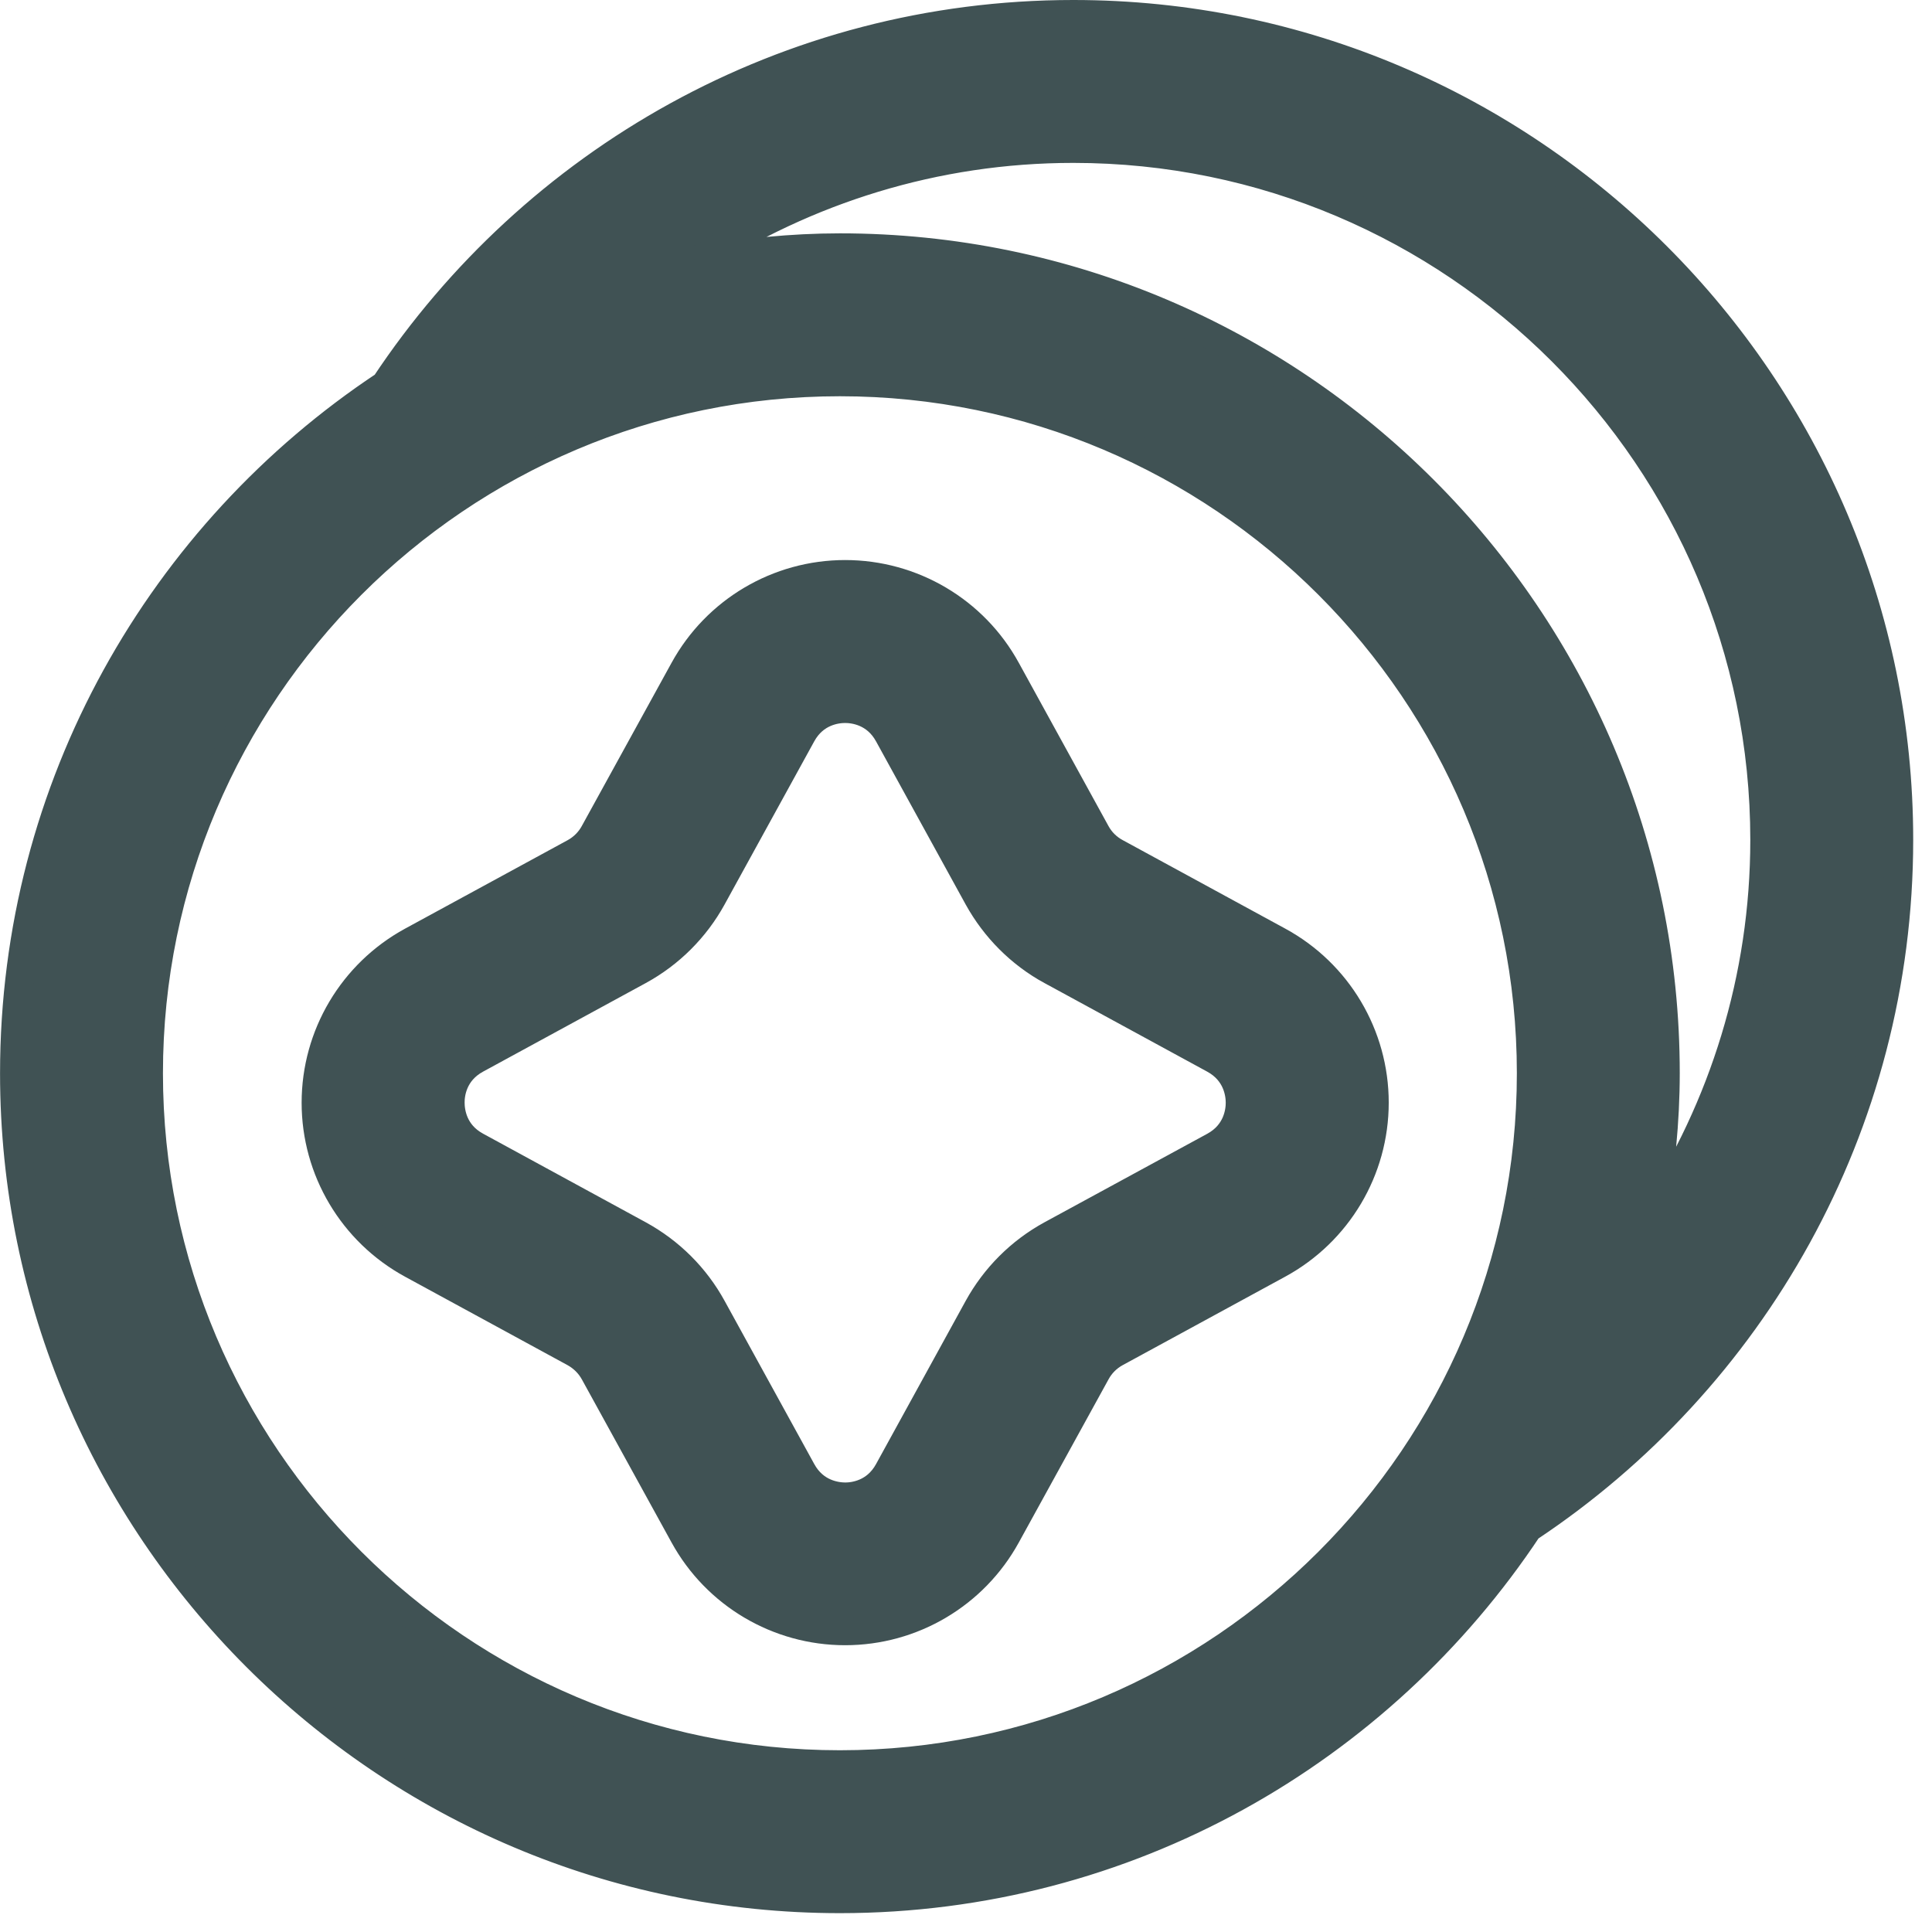
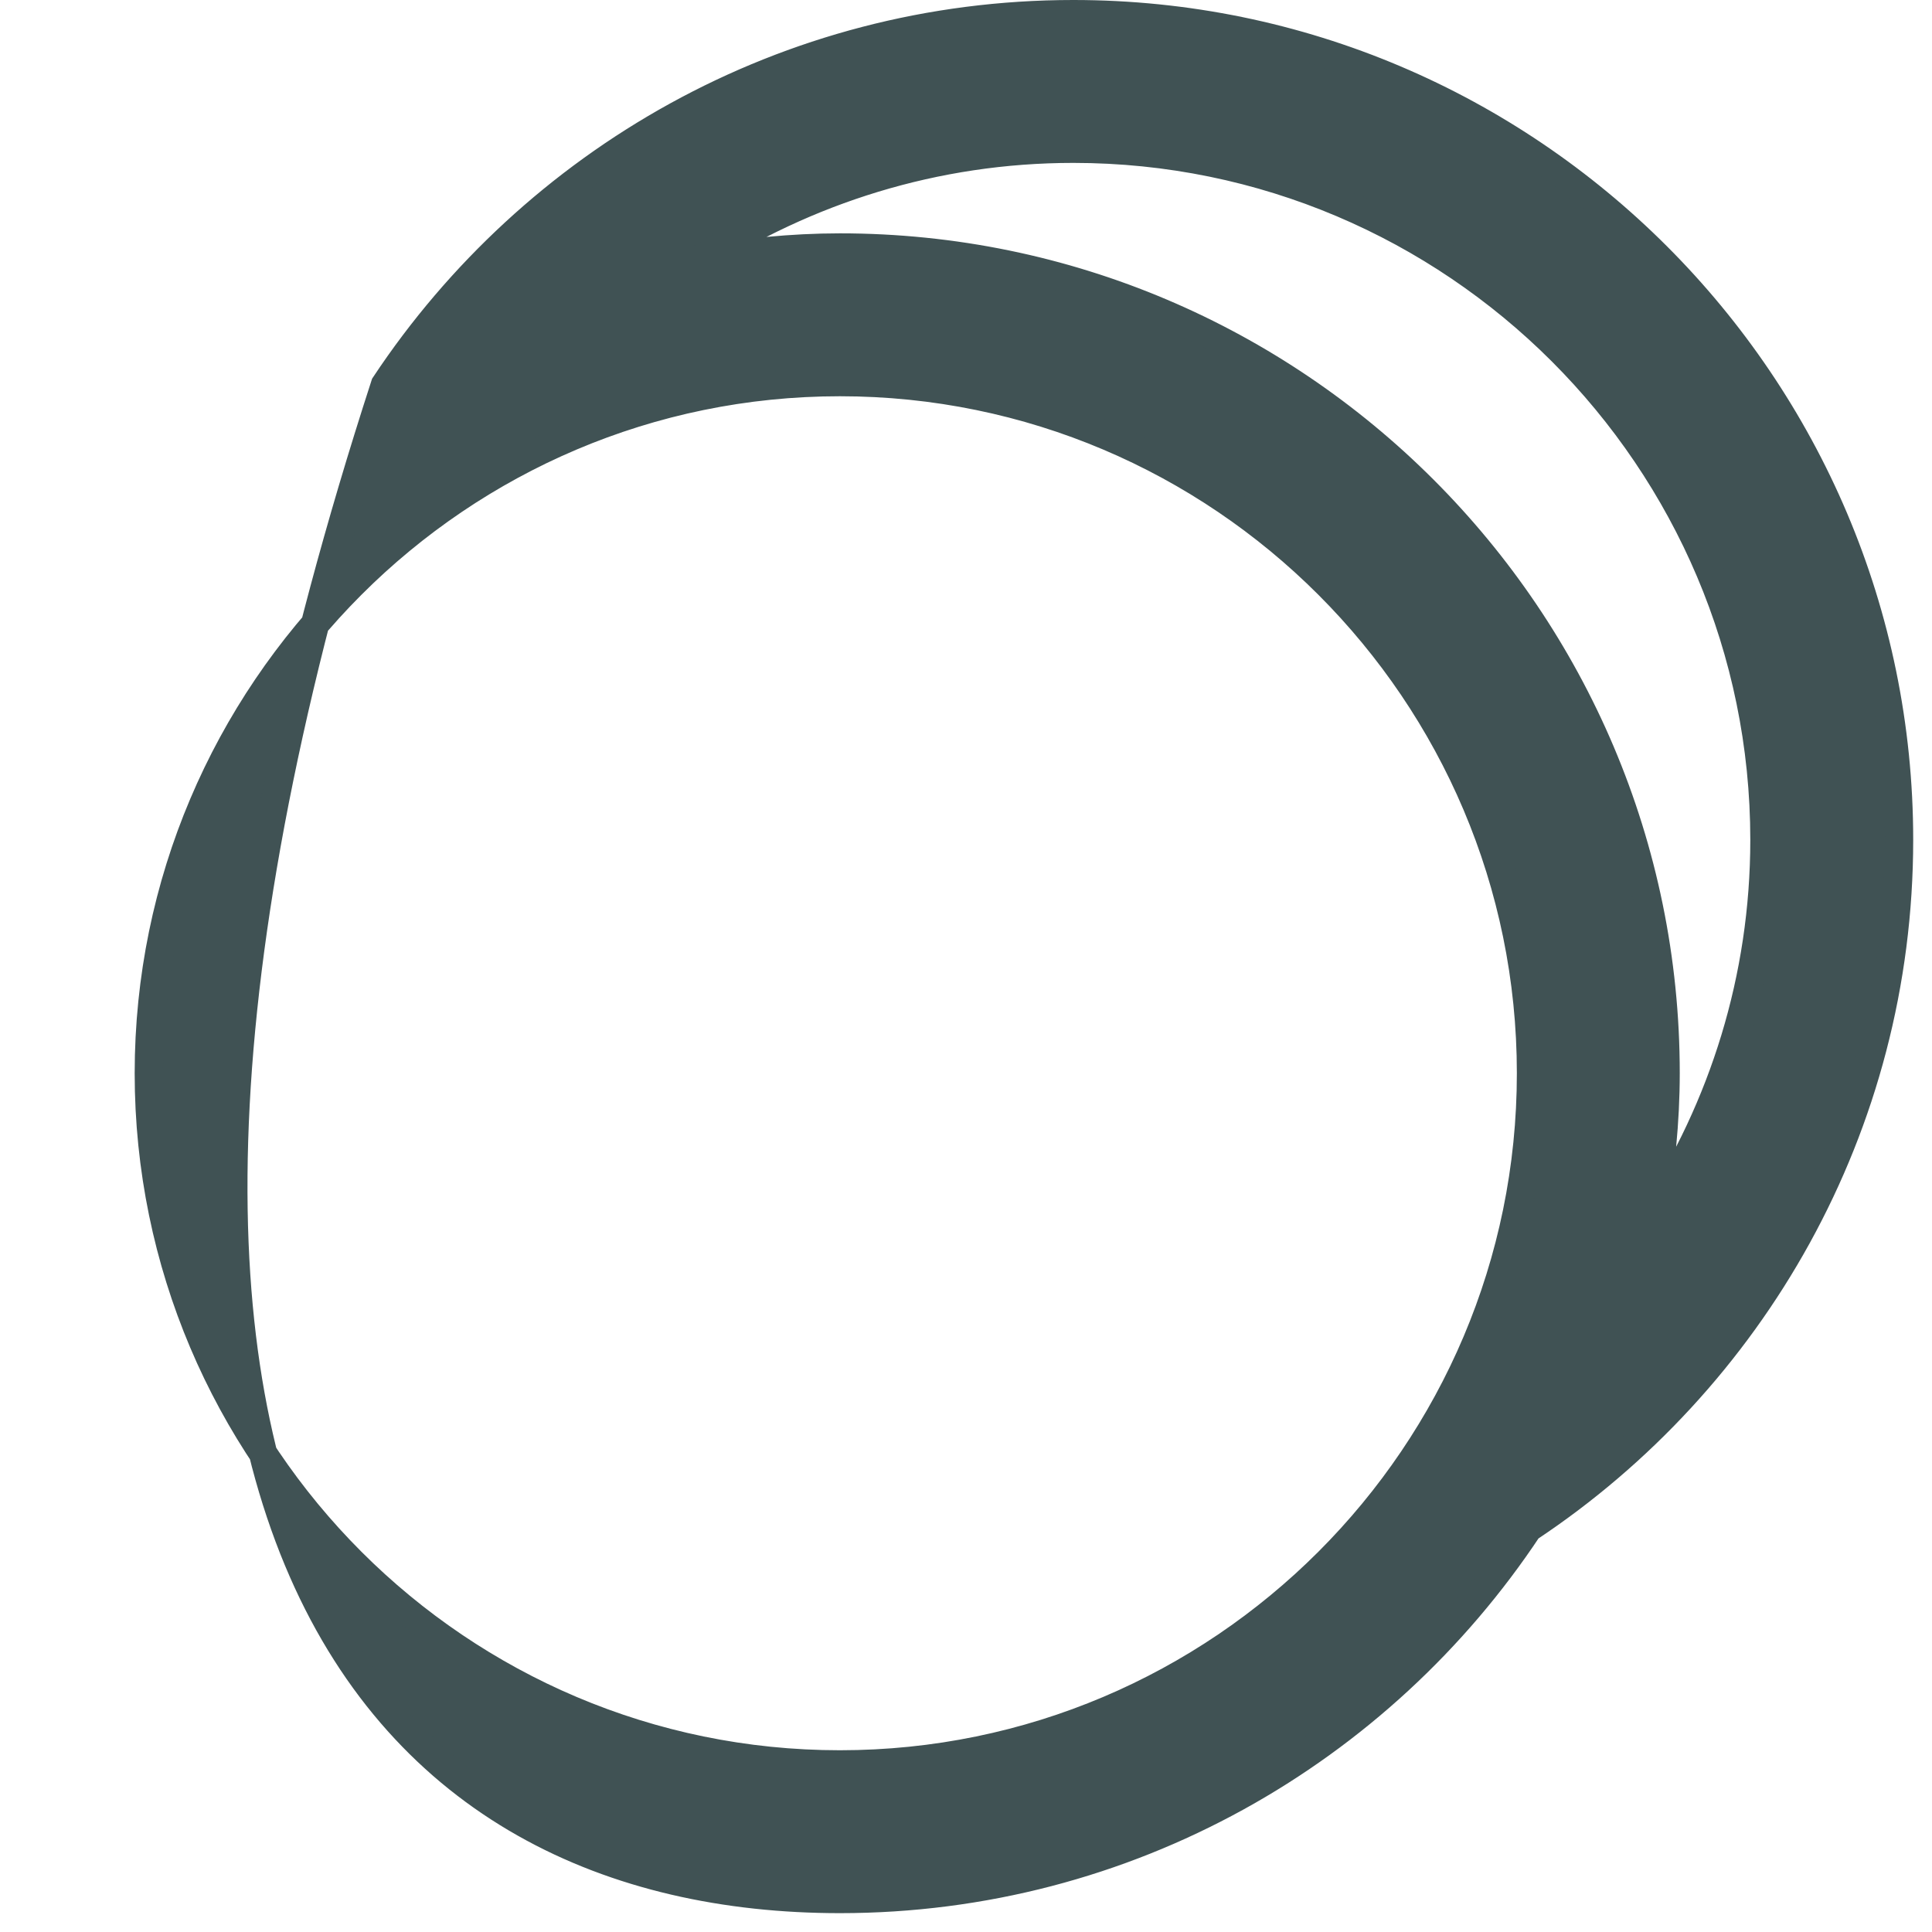
<svg xmlns="http://www.w3.org/2000/svg" width="41" height="41" viewBox="0 0 41 41" fill="none">
-   <path d="M8.739 26.83L12.191 28.709C12.367 28.807 12.512 28.95 12.61 29.127L14.514 32.589C15.199 33.837 16.51 34.614 17.935 34.614C19.36 34.614 20.671 33.839 21.358 32.589L23.262 29.127C23.358 28.95 23.503 28.805 23.678 28.709L27.133 26.828C28.39 26.143 29.171 24.828 29.171 23.4C29.171 21.97 28.39 20.655 27.133 19.971L23.68 18.091C23.501 17.994 23.358 17.852 23.26 17.673L21.358 14.211C20.673 12.96 19.36 12.185 17.935 12.185C16.51 12.185 15.199 12.962 14.514 14.211L12.61 17.673C12.514 17.85 12.369 17.994 12.194 18.091L8.739 19.971C7.482 20.657 6.701 21.971 6.701 23.402C6.701 24.83 7.482 26.145 8.739 26.83ZM10.105 22.48L13.562 20.598C14.219 20.239 14.755 19.703 15.114 19.05L17.017 15.587C17.287 15.096 17.749 15.043 17.935 15.043C18.121 15.043 18.583 15.096 18.853 15.587L20.756 19.05C21.117 19.703 21.653 20.241 22.31 20.6H22.312L25.765 22.48C26.258 22.75 26.312 23.214 26.312 23.402C26.312 23.589 26.258 24.053 25.765 24.323L22.308 26.203C21.651 26.562 21.114 27.1 20.755 27.753L18.853 31.216C18.583 31.707 18.121 31.761 17.935 31.761C17.749 31.759 17.287 31.707 17.017 31.214L15.115 27.752C14.757 27.098 14.219 26.562 13.56 26.202L10.107 24.321C9.612 24.052 9.56 23.587 9.56 23.4C9.558 23.214 9.612 22.75 10.105 22.48Z" fill="#405254" stroke="#405254" stroke-width="0.6" />
-   <path d="M22.778 0.3C16.683 0.3 11.31 3.432 8.169 8.168C3.433 11.309 0.301 16.68 0.301 22.777C0.301 32.439 8.161 40.3 17.824 40.3C23.919 40.3 29.292 37.168 32.433 32.432C37.168 29.291 40.301 23.919 40.301 17.823C40.301 8.16 32.44 0.3 22.778 0.3ZM17.824 37.443C9.737 37.443 3.158 30.864 3.158 22.777C3.158 14.689 9.737 8.109 17.824 8.109C25.911 8.109 32.49 14.688 32.49 22.775C32.492 30.864 25.911 37.443 17.824 37.443ZM17.824 5.252C16.792 5.252 15.785 5.359 14.801 5.53C17.101 4.036 19.837 3.157 22.777 3.157C30.865 3.157 37.444 9.736 37.444 17.823C37.444 20.764 36.565 23.5 35.069 25.798C35.24 24.814 35.347 23.807 35.347 22.775C35.349 13.114 27.487 5.252 17.824 5.252Z" fill="#405254" stroke="#405254" stroke-width="0.6" />
+   <path d="M22.778 0.3C16.683 0.3 11.31 3.432 8.169 8.168C0.301 32.439 8.161 40.3 17.824 40.3C23.919 40.3 29.292 37.168 32.433 32.432C37.168 29.291 40.301 23.919 40.301 17.823C40.301 8.16 32.44 0.3 22.778 0.3ZM17.824 37.443C9.737 37.443 3.158 30.864 3.158 22.777C3.158 14.689 9.737 8.109 17.824 8.109C25.911 8.109 32.49 14.688 32.49 22.775C32.492 30.864 25.911 37.443 17.824 37.443ZM17.824 5.252C16.792 5.252 15.785 5.359 14.801 5.53C17.101 4.036 19.837 3.157 22.777 3.157C30.865 3.157 37.444 9.736 37.444 17.823C37.444 20.764 36.565 23.5 35.069 25.798C35.24 24.814 35.347 23.807 35.347 22.775C35.349 13.114 27.487 5.252 17.824 5.252Z" fill="#405254" stroke="#405254" stroke-width="0.6" />
</svg>